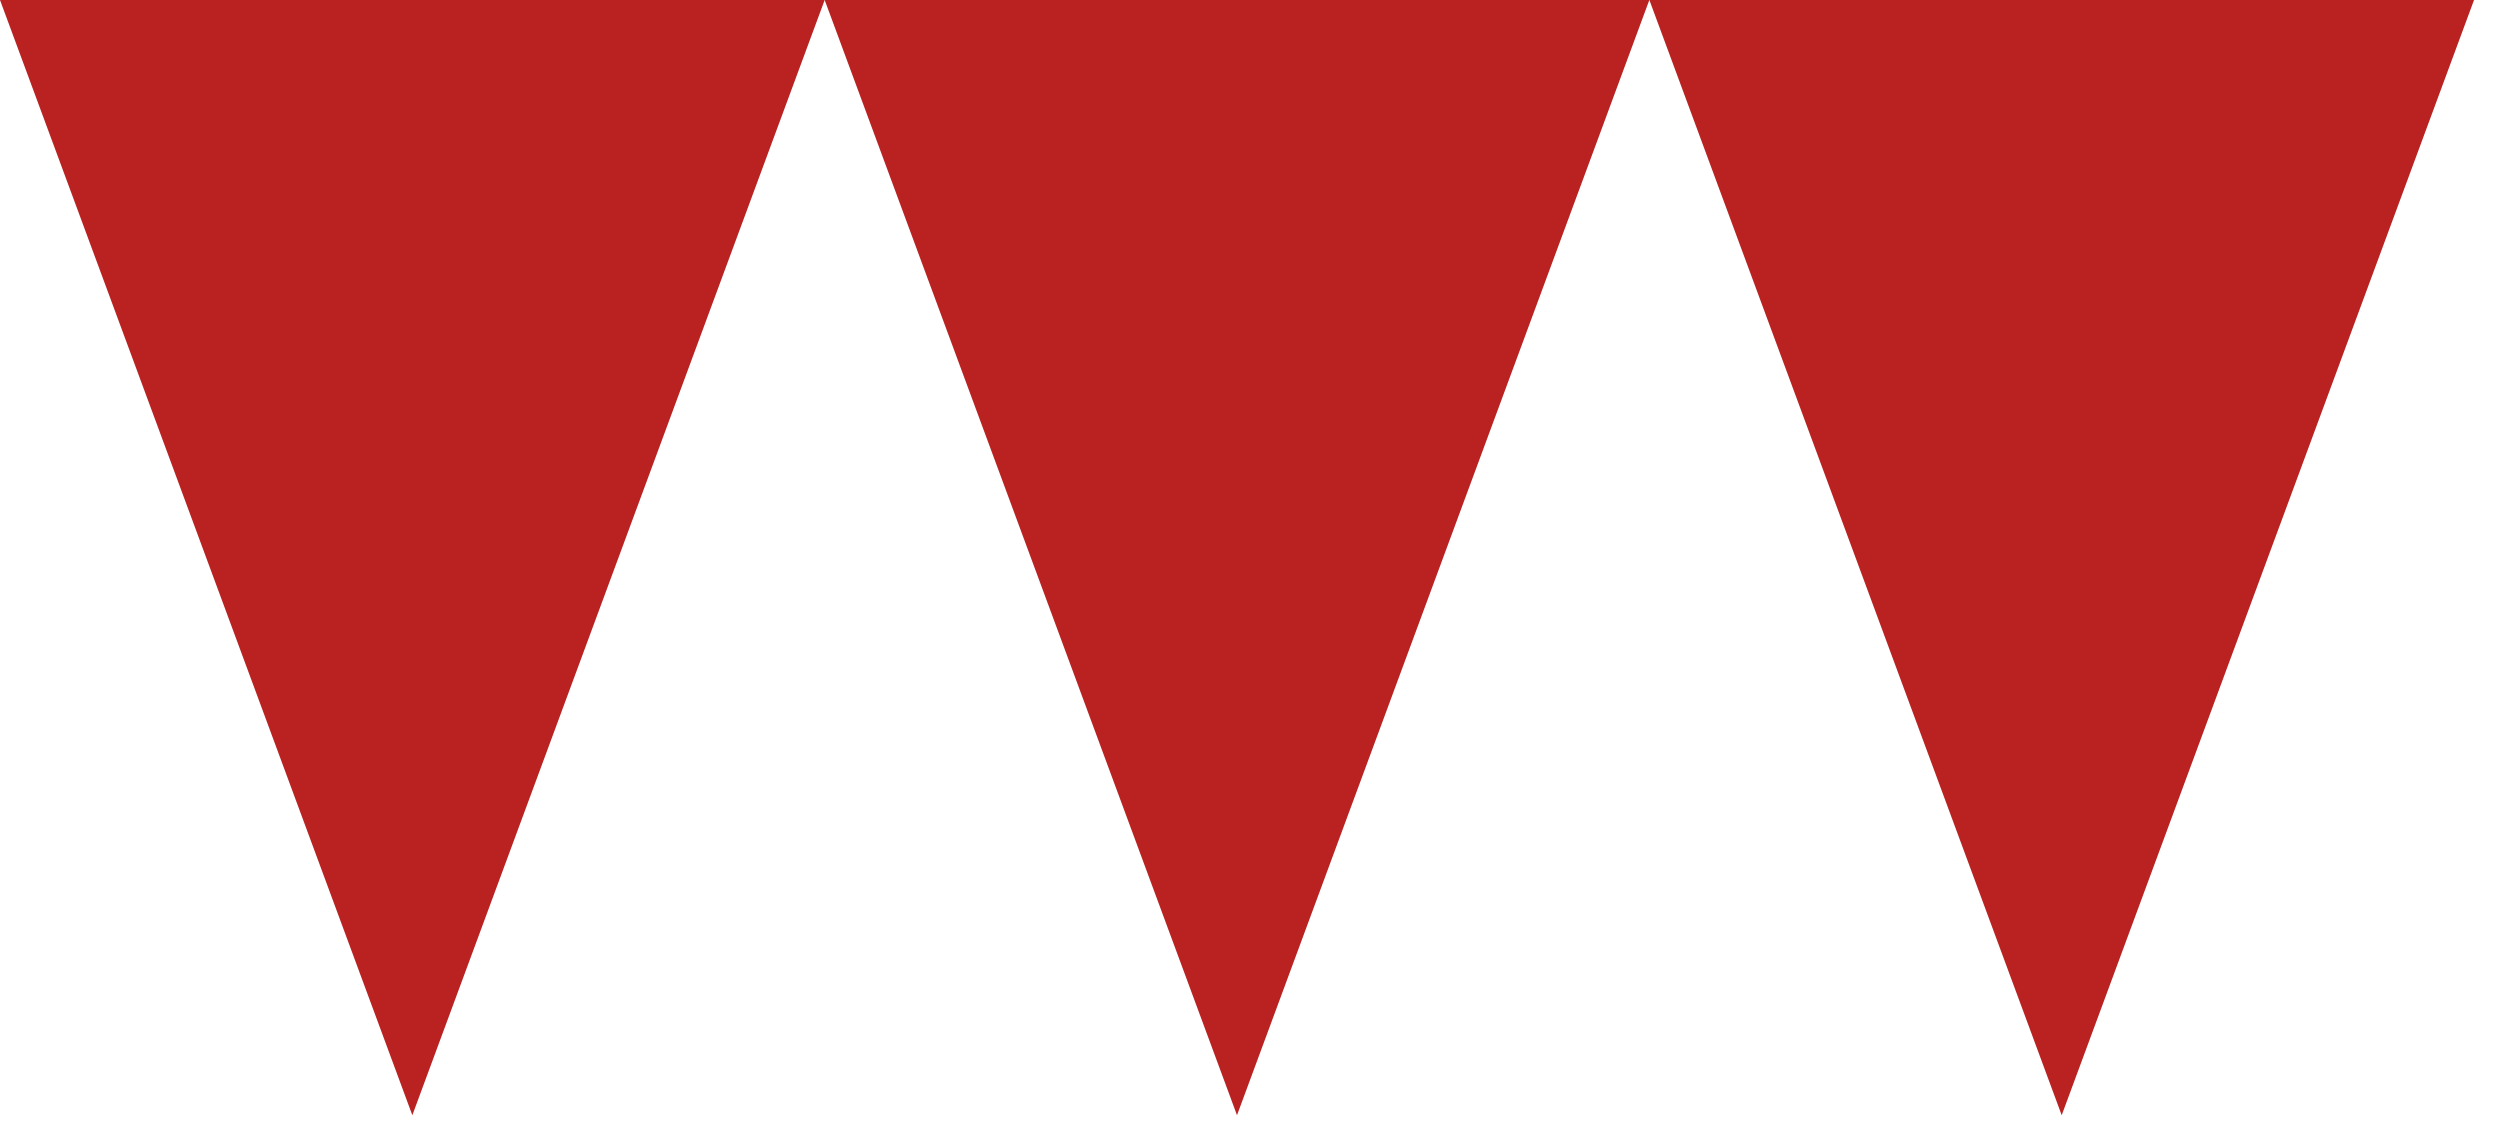
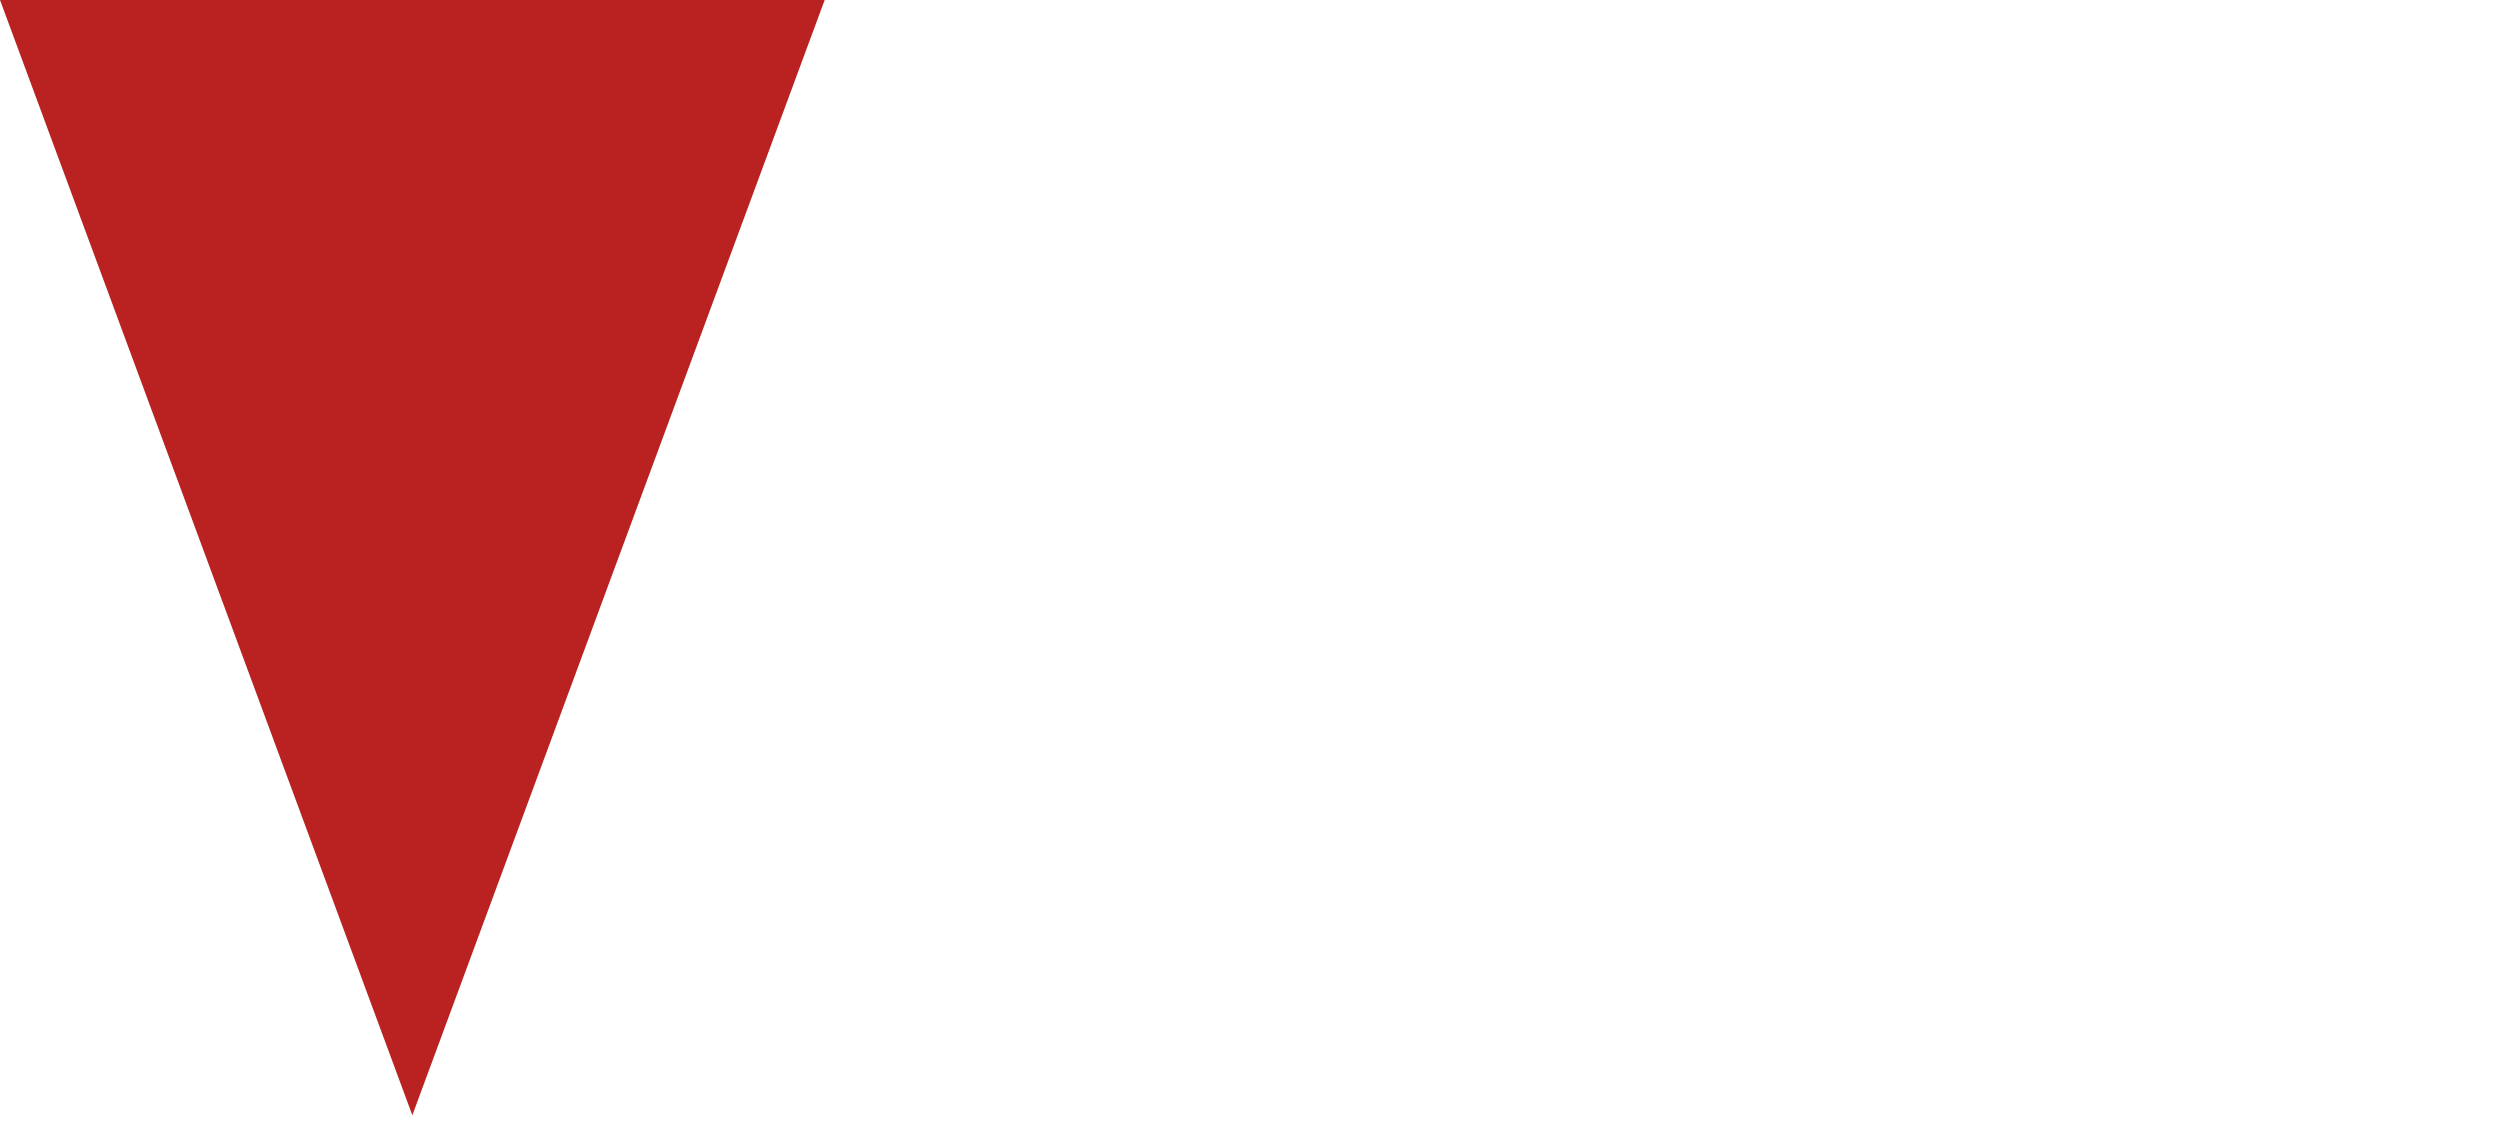
<svg xmlns="http://www.w3.org/2000/svg" width="75" height="34" viewBox="0 0 75 34" fill="none">
  <path d="M0 0L12.37 33.457L24.74 0H0Z" fill="#BA2222" />
-   <path d="M24.74 0L37.11 33.457L49.48 0H24.74Z" fill="#BA2222" />
-   <path d="M49.481 0L61.851 33.457L74.221 0H49.481Z" fill="#BA2222" />
</svg>